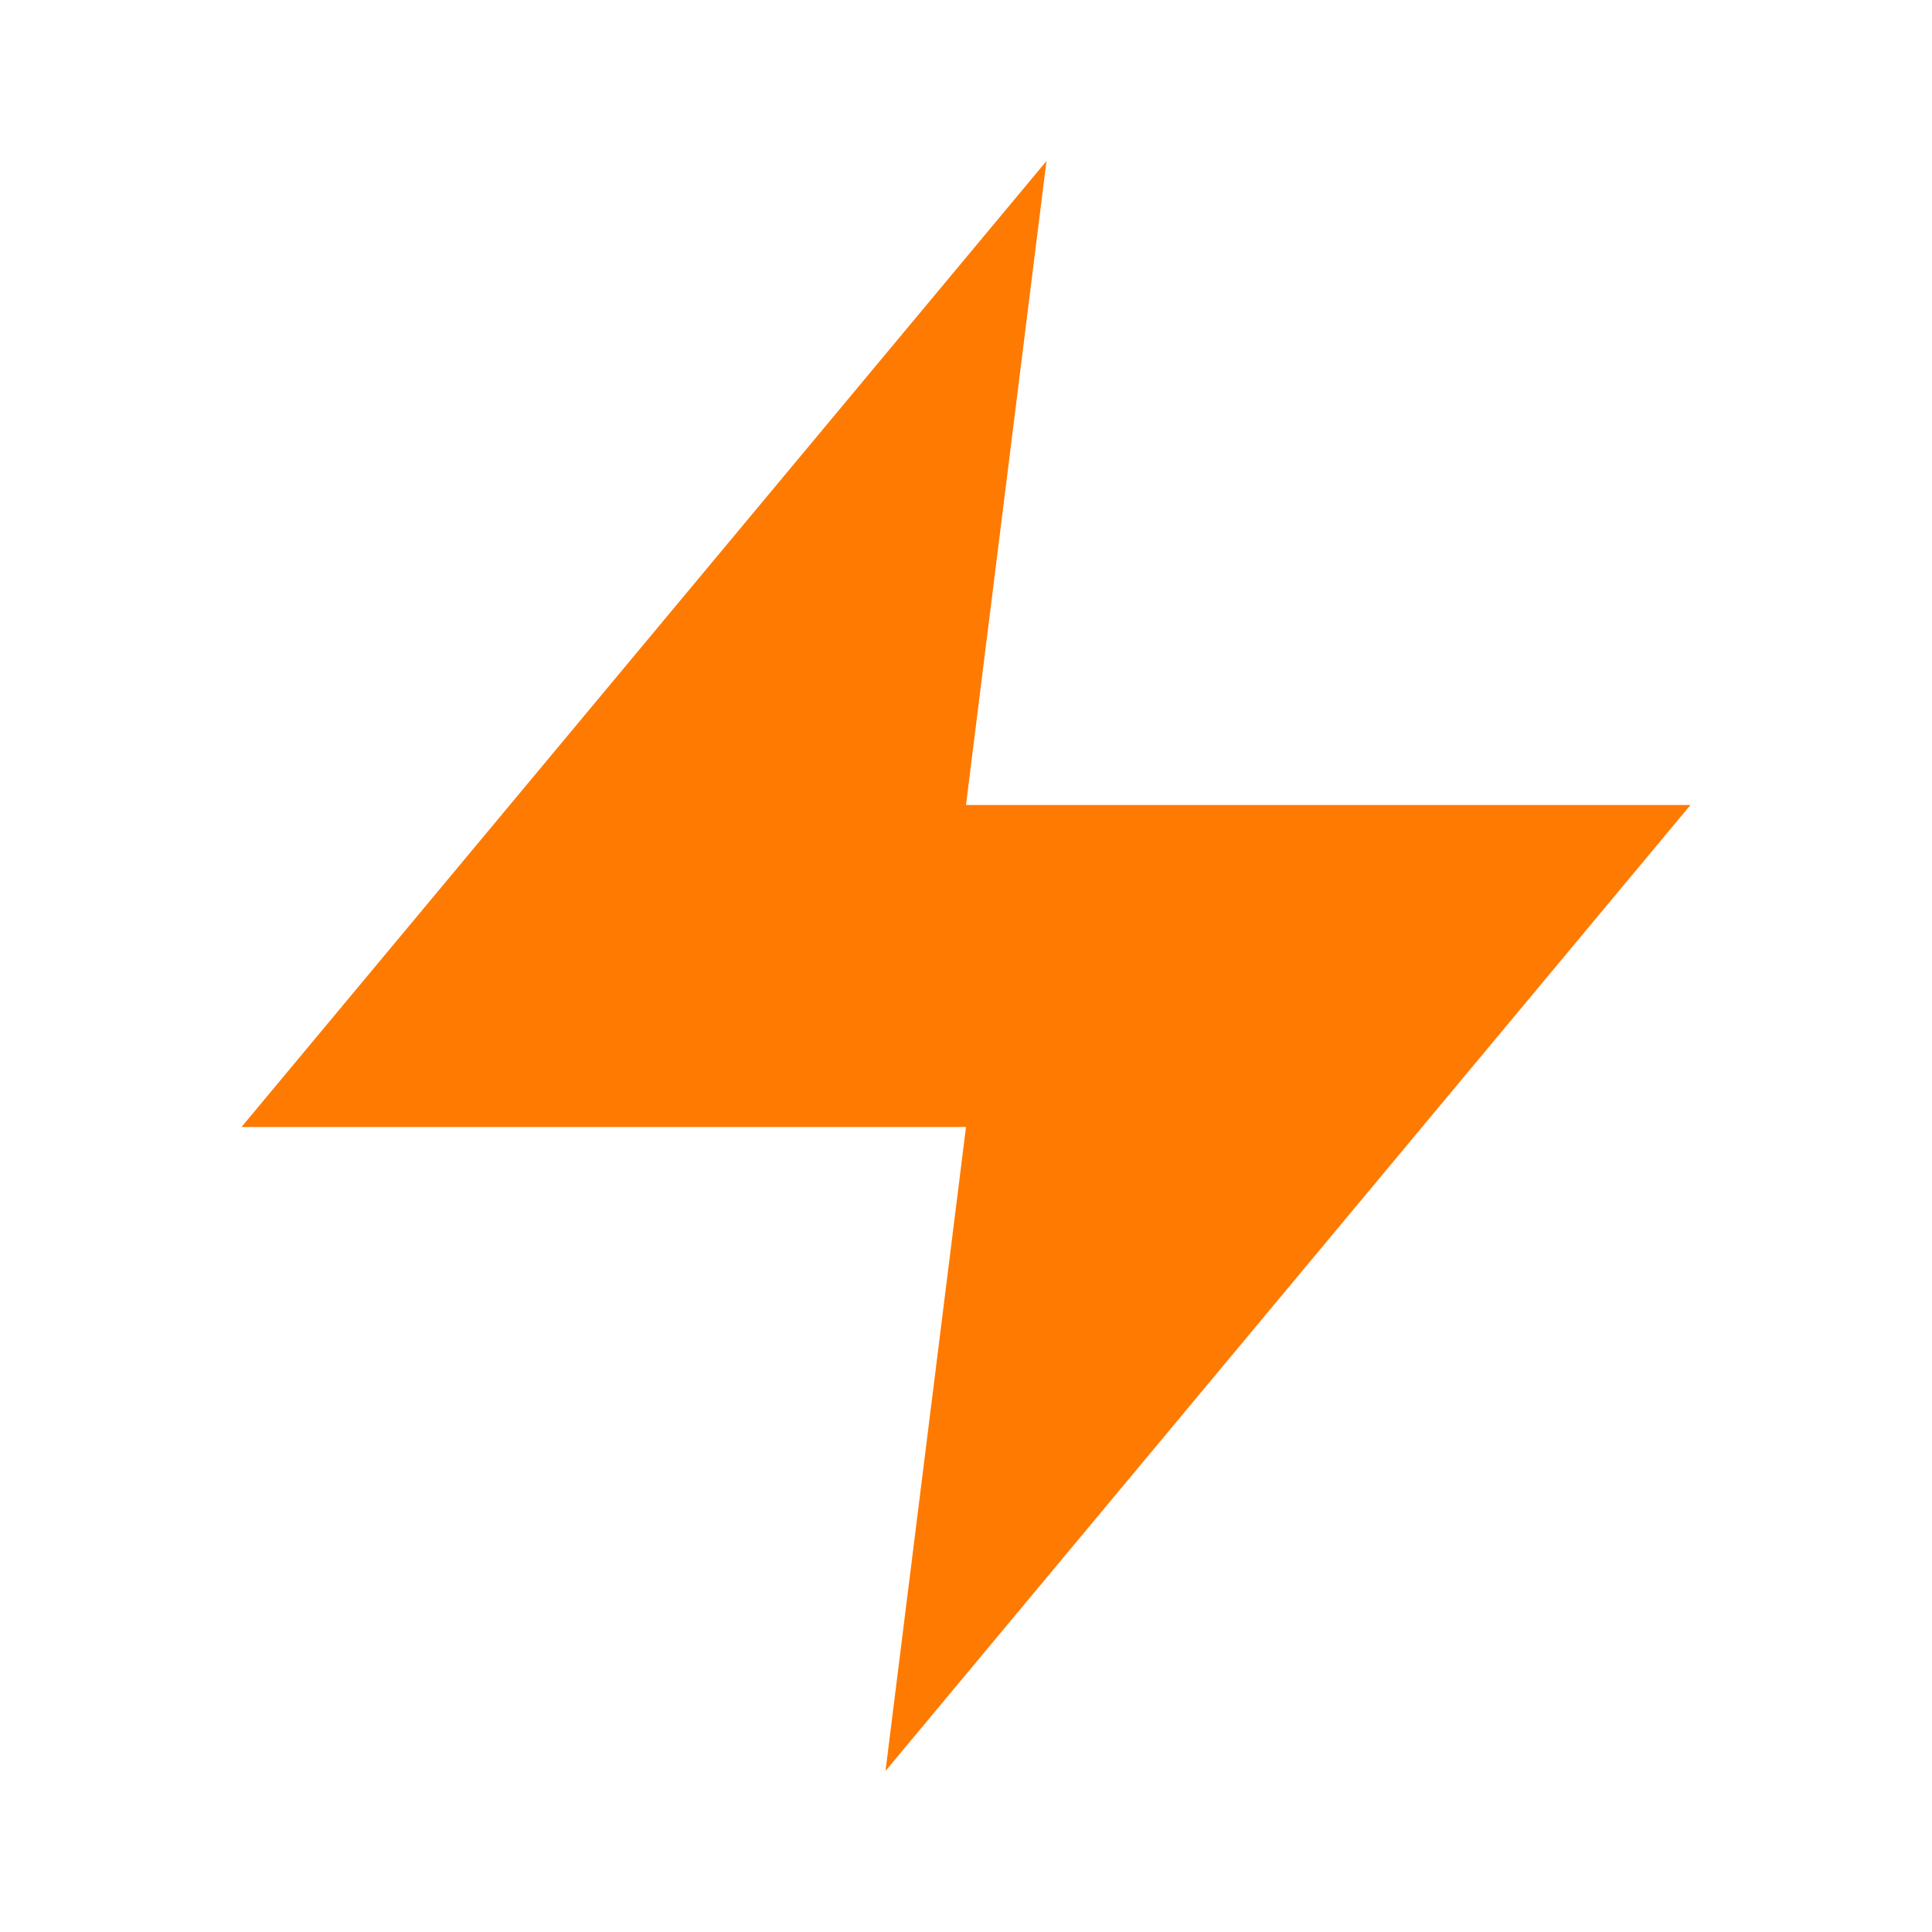
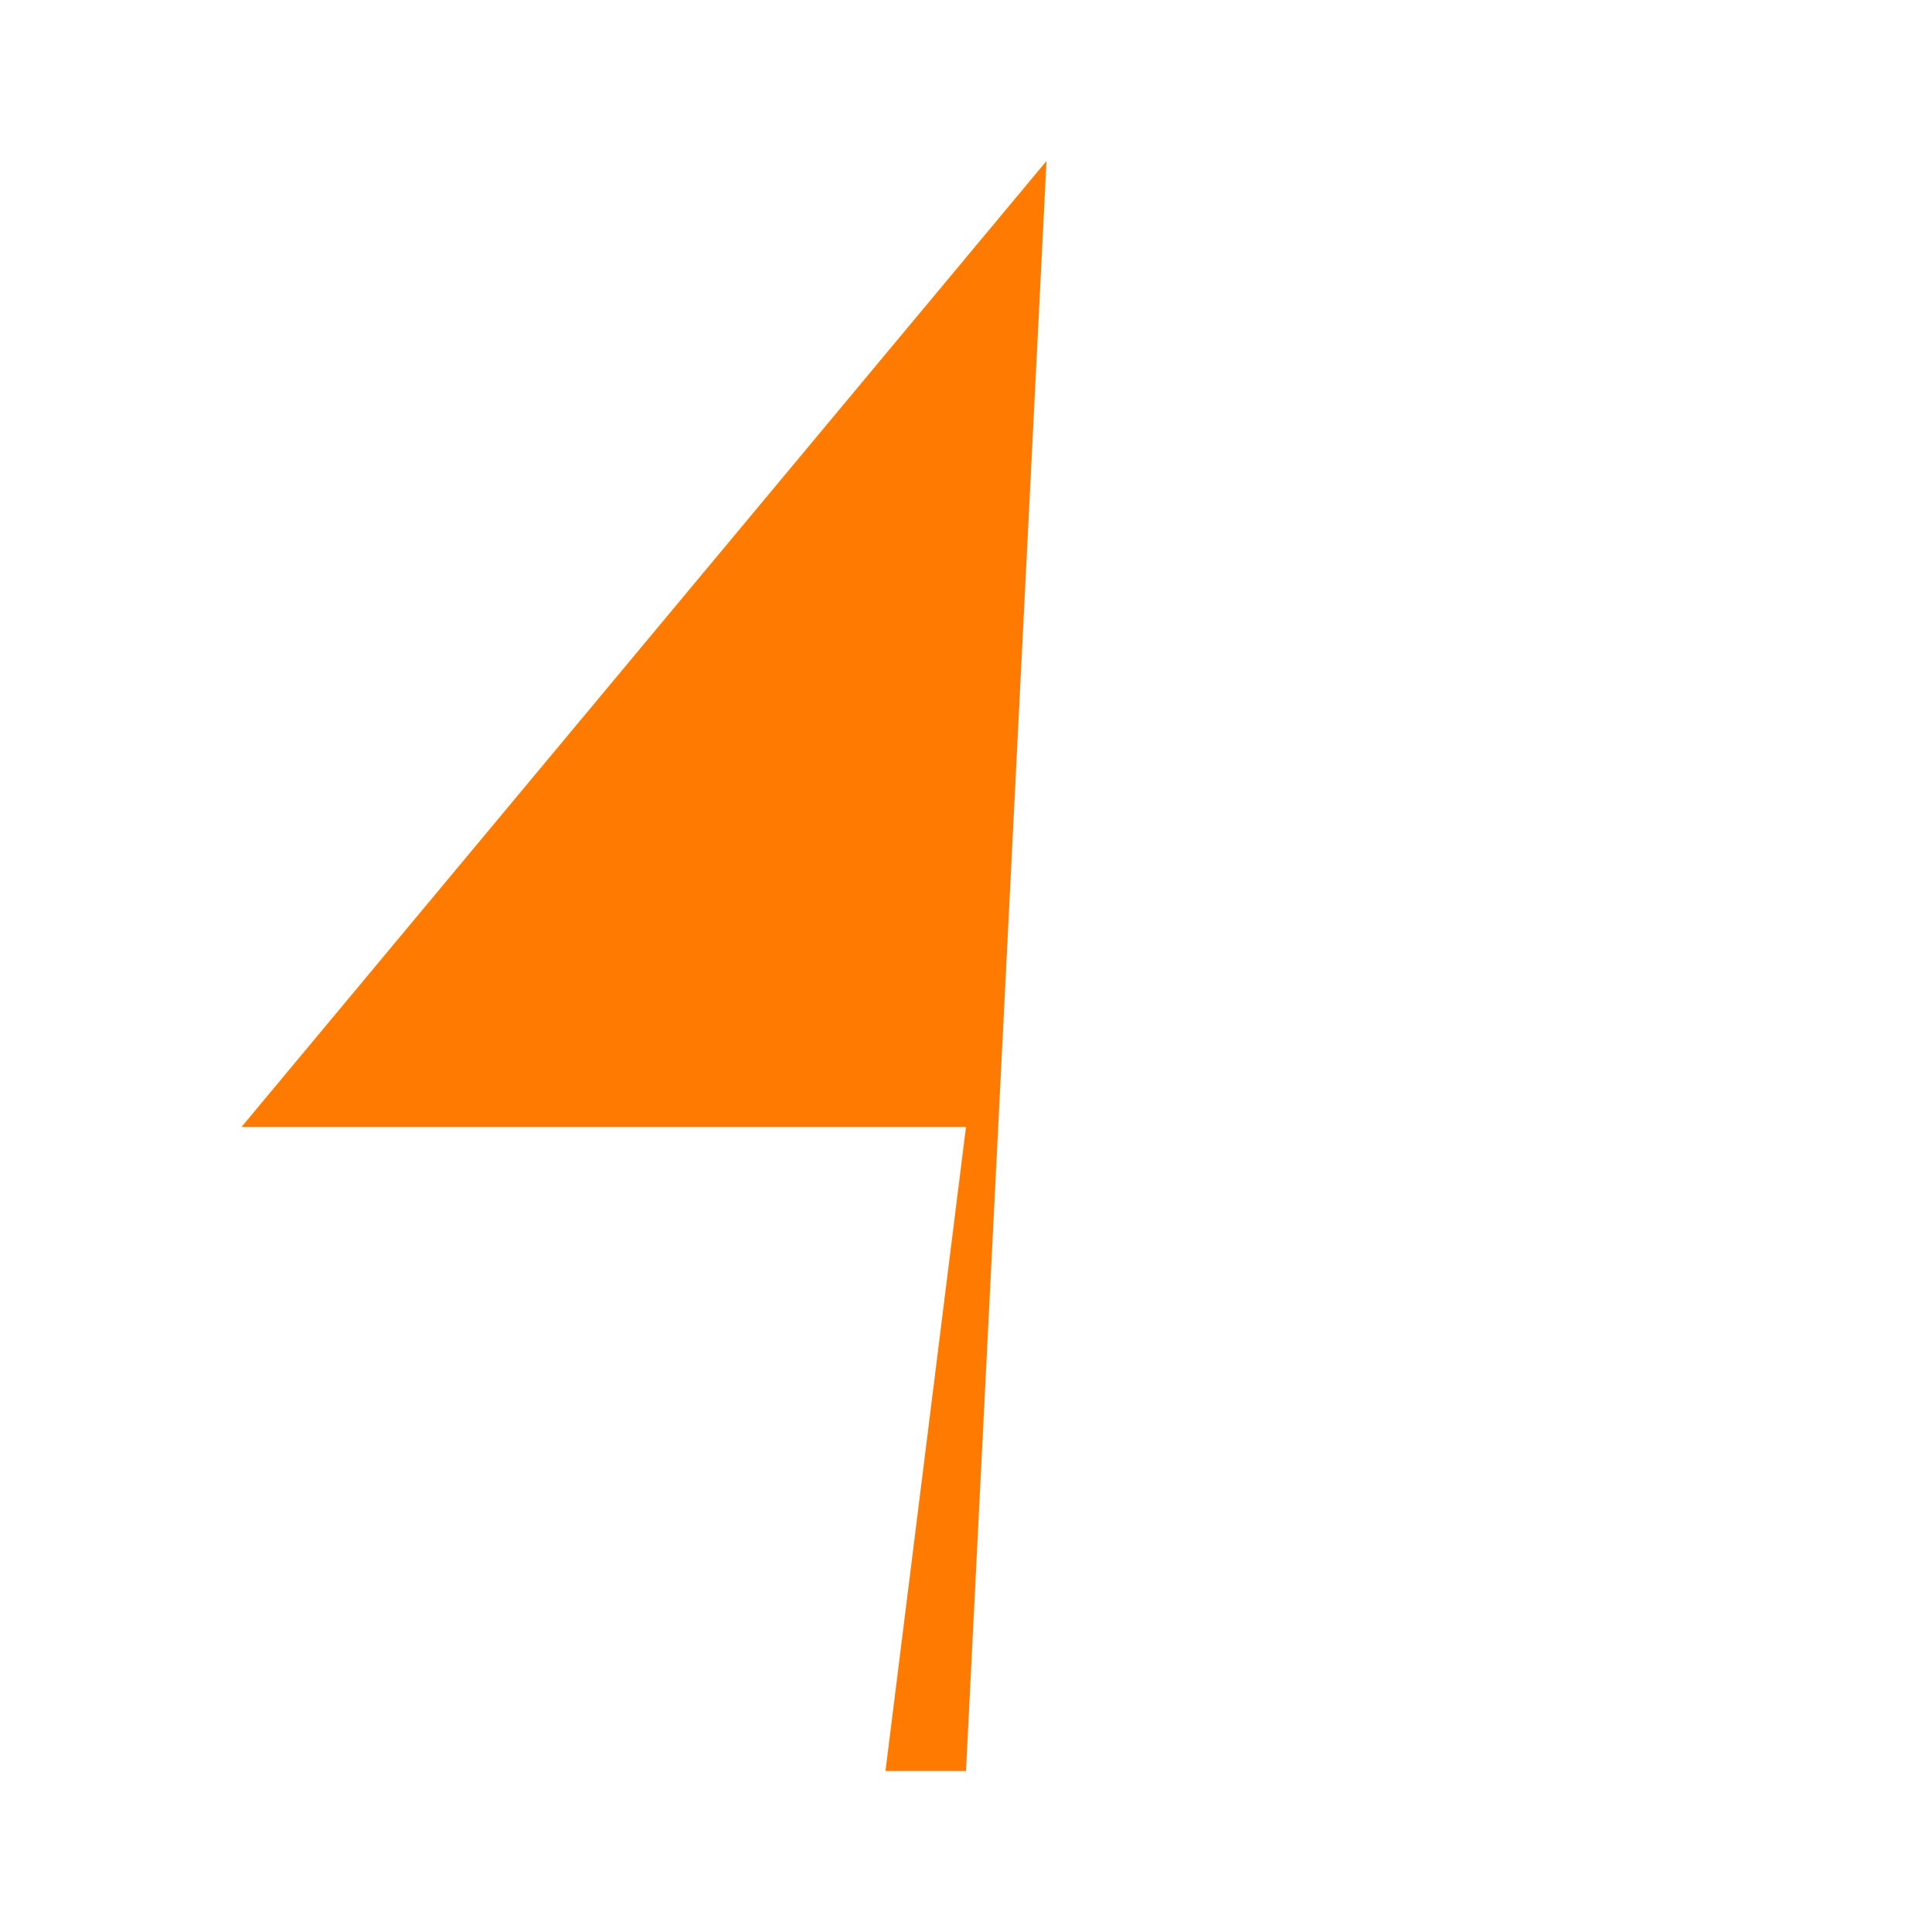
<svg xmlns="http://www.w3.org/2000/svg" width="24" height="24" viewBox="0 0 24 24" fill="none">
-   <path d="M13 2L3 14H12L11 22L21 10H12L13 2Z" fill="#FF7A00" />
+   <path d="M13 2L3 14H12L11 22H12L13 2Z" fill="#FF7A00" />
</svg>